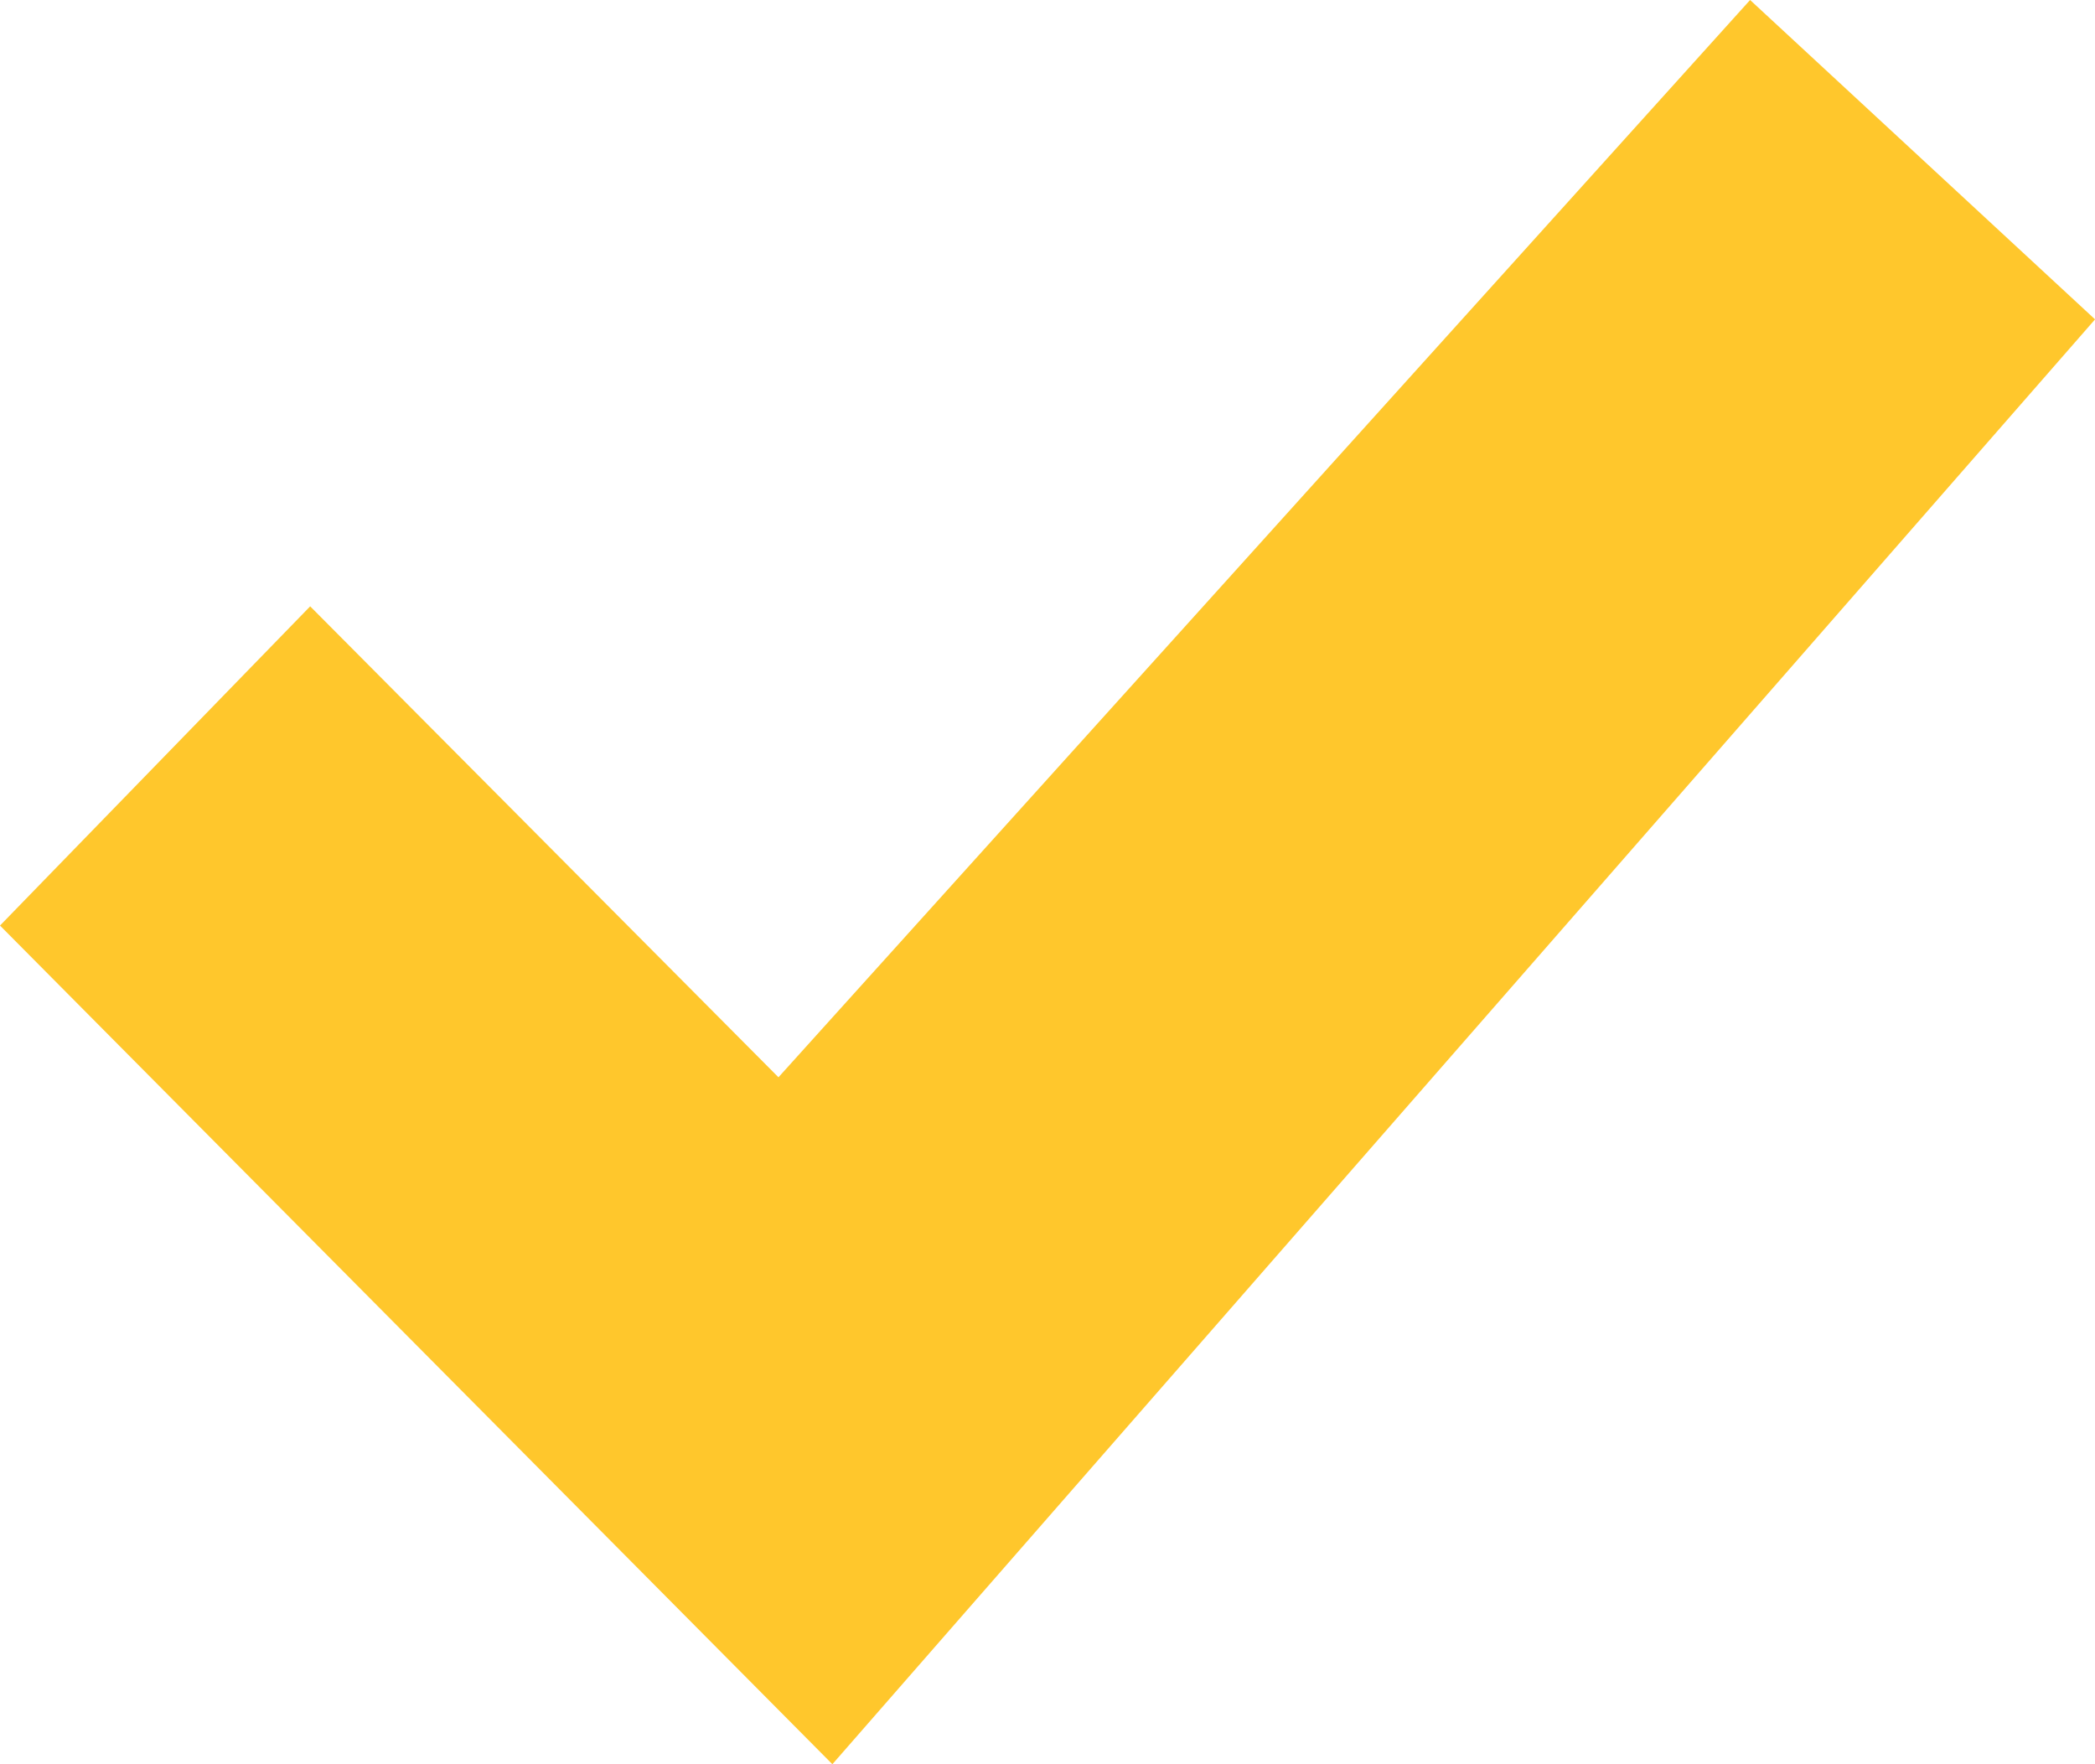
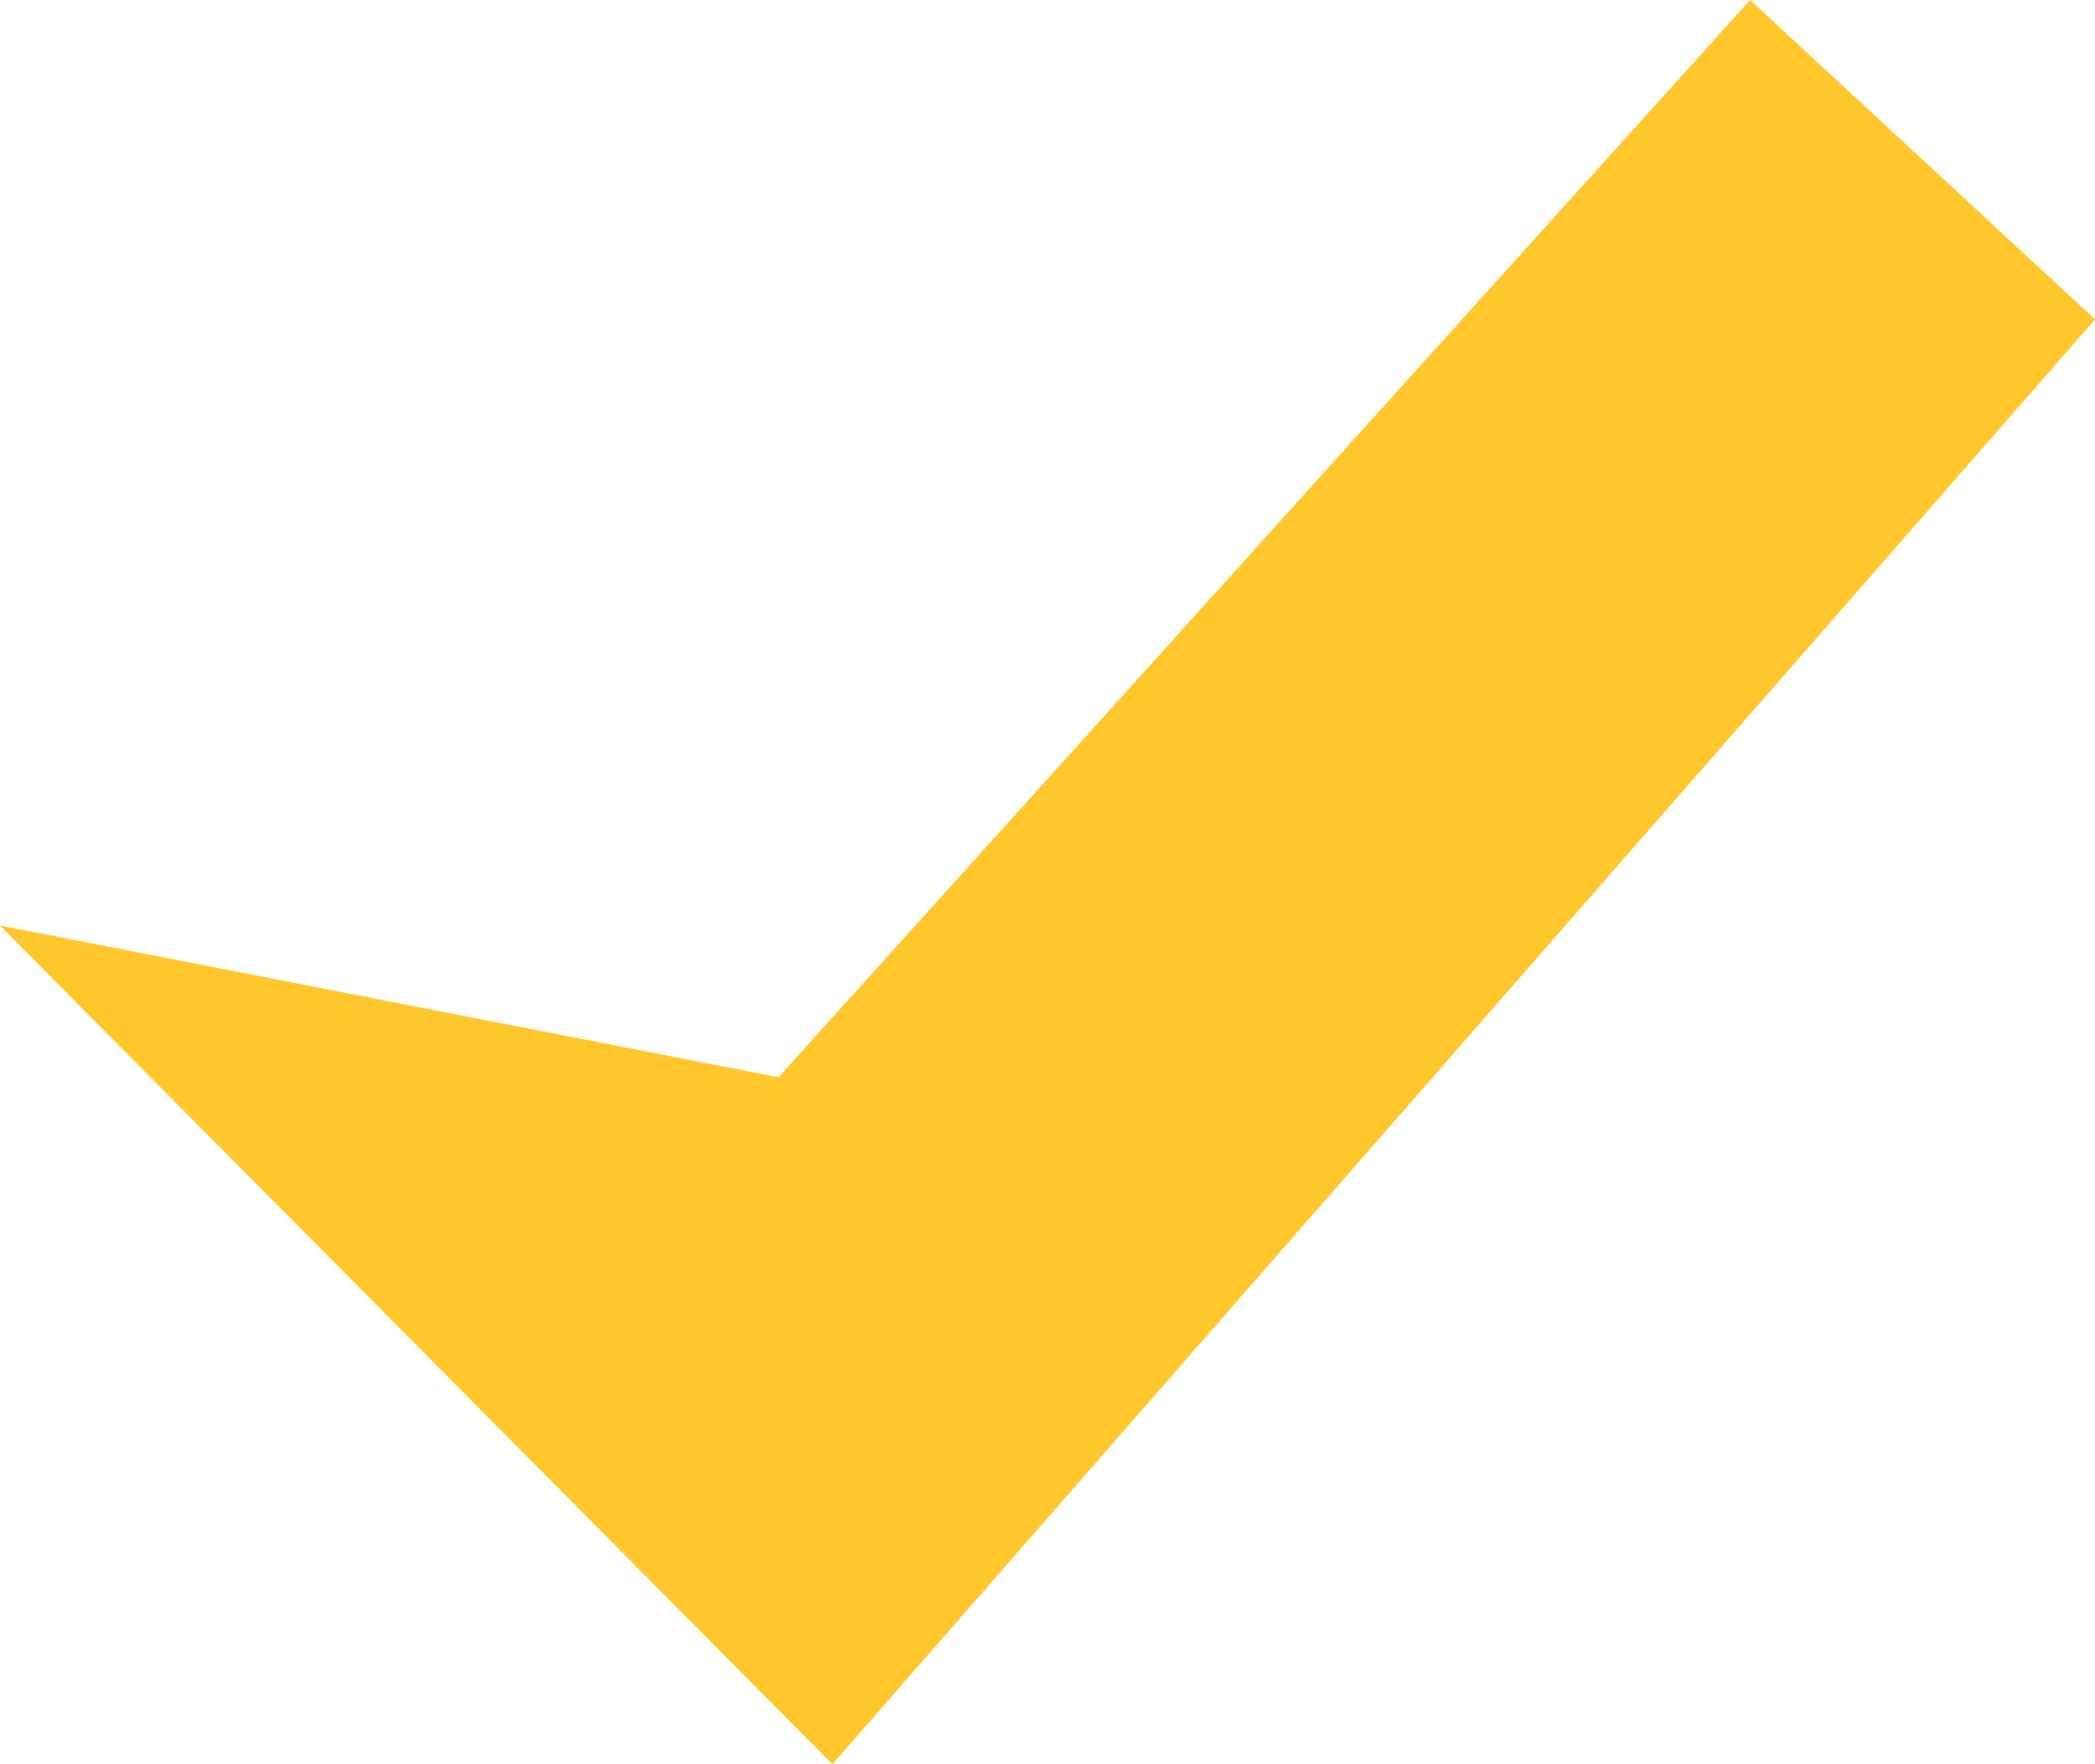
<svg xmlns="http://www.w3.org/2000/svg" width="19" height="16" viewBox="0 0 19 16" fill="none">
-   <path fill-rule="evenodd" clip-rule="evenodd" d="M15.872 0L7.06 9.77L2.813 5.499L0 8.394L7.549 16L19 2.897V2.896L15.872 0Z" fill="#FFC72C" />
+   <path fill-rule="evenodd" clip-rule="evenodd" d="M15.872 0L7.06 9.77L0 8.394L7.549 16L19 2.897V2.896L15.872 0Z" fill="#FFC72C" />
</svg>